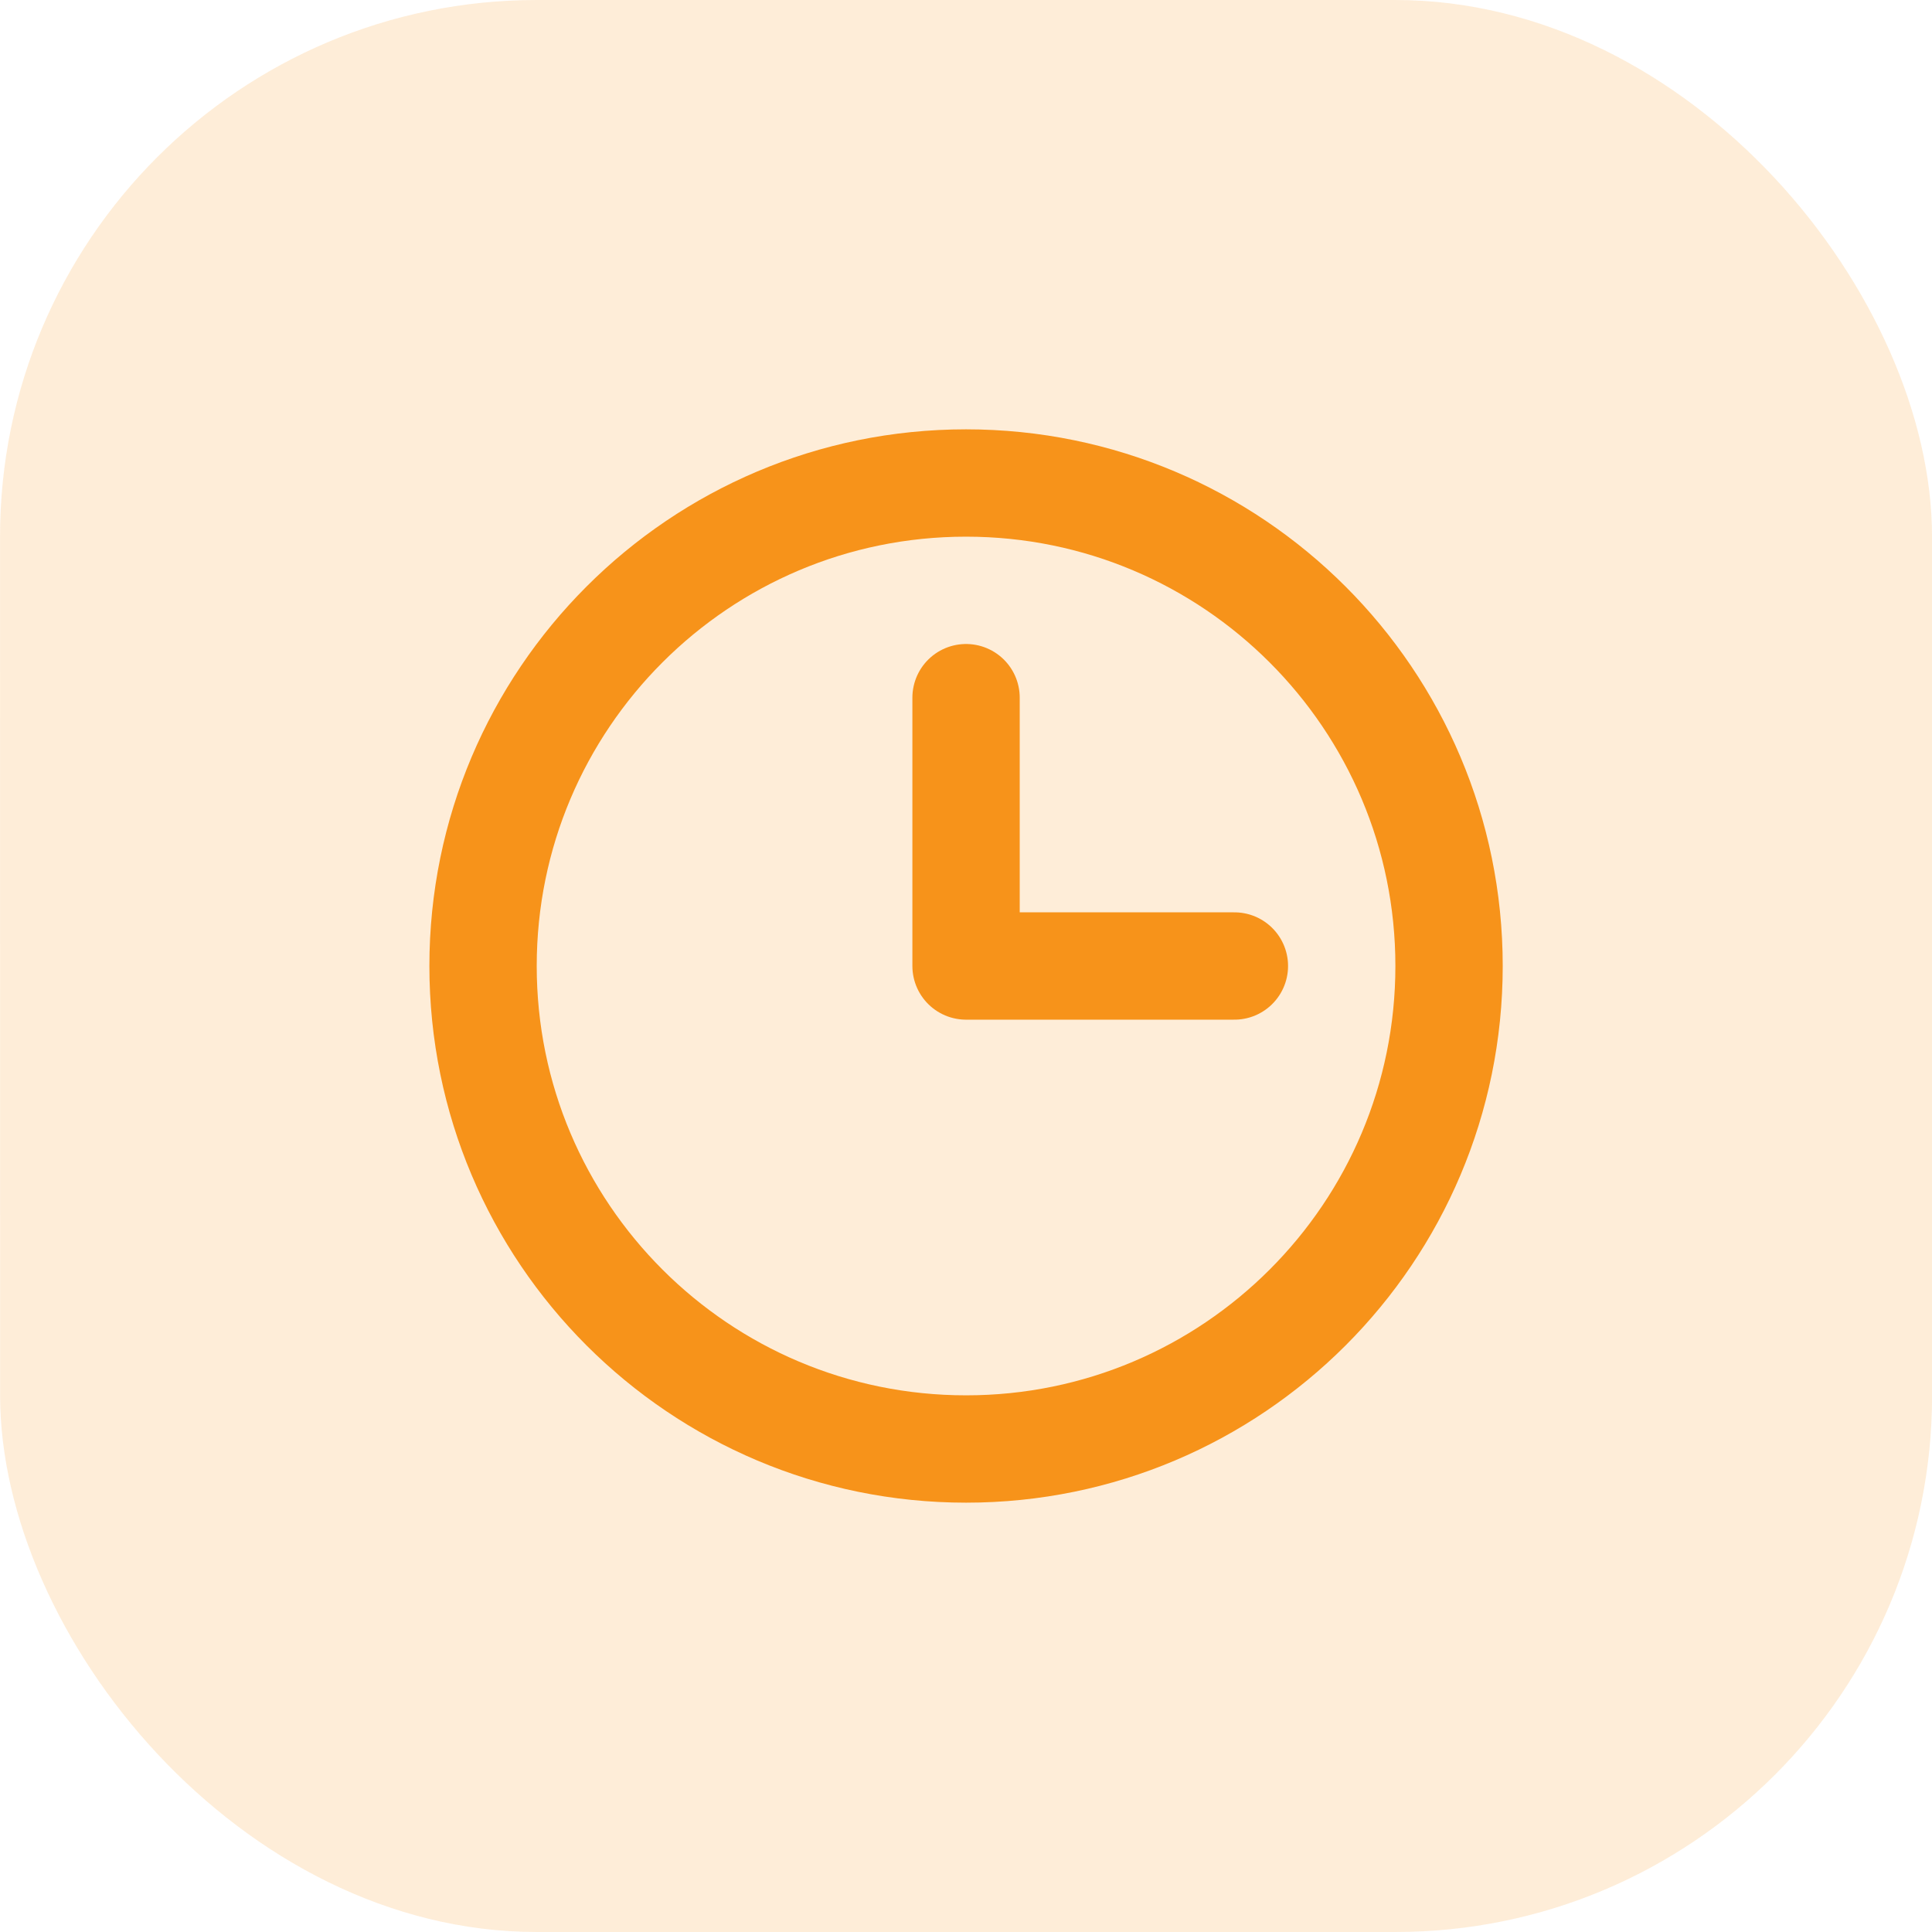
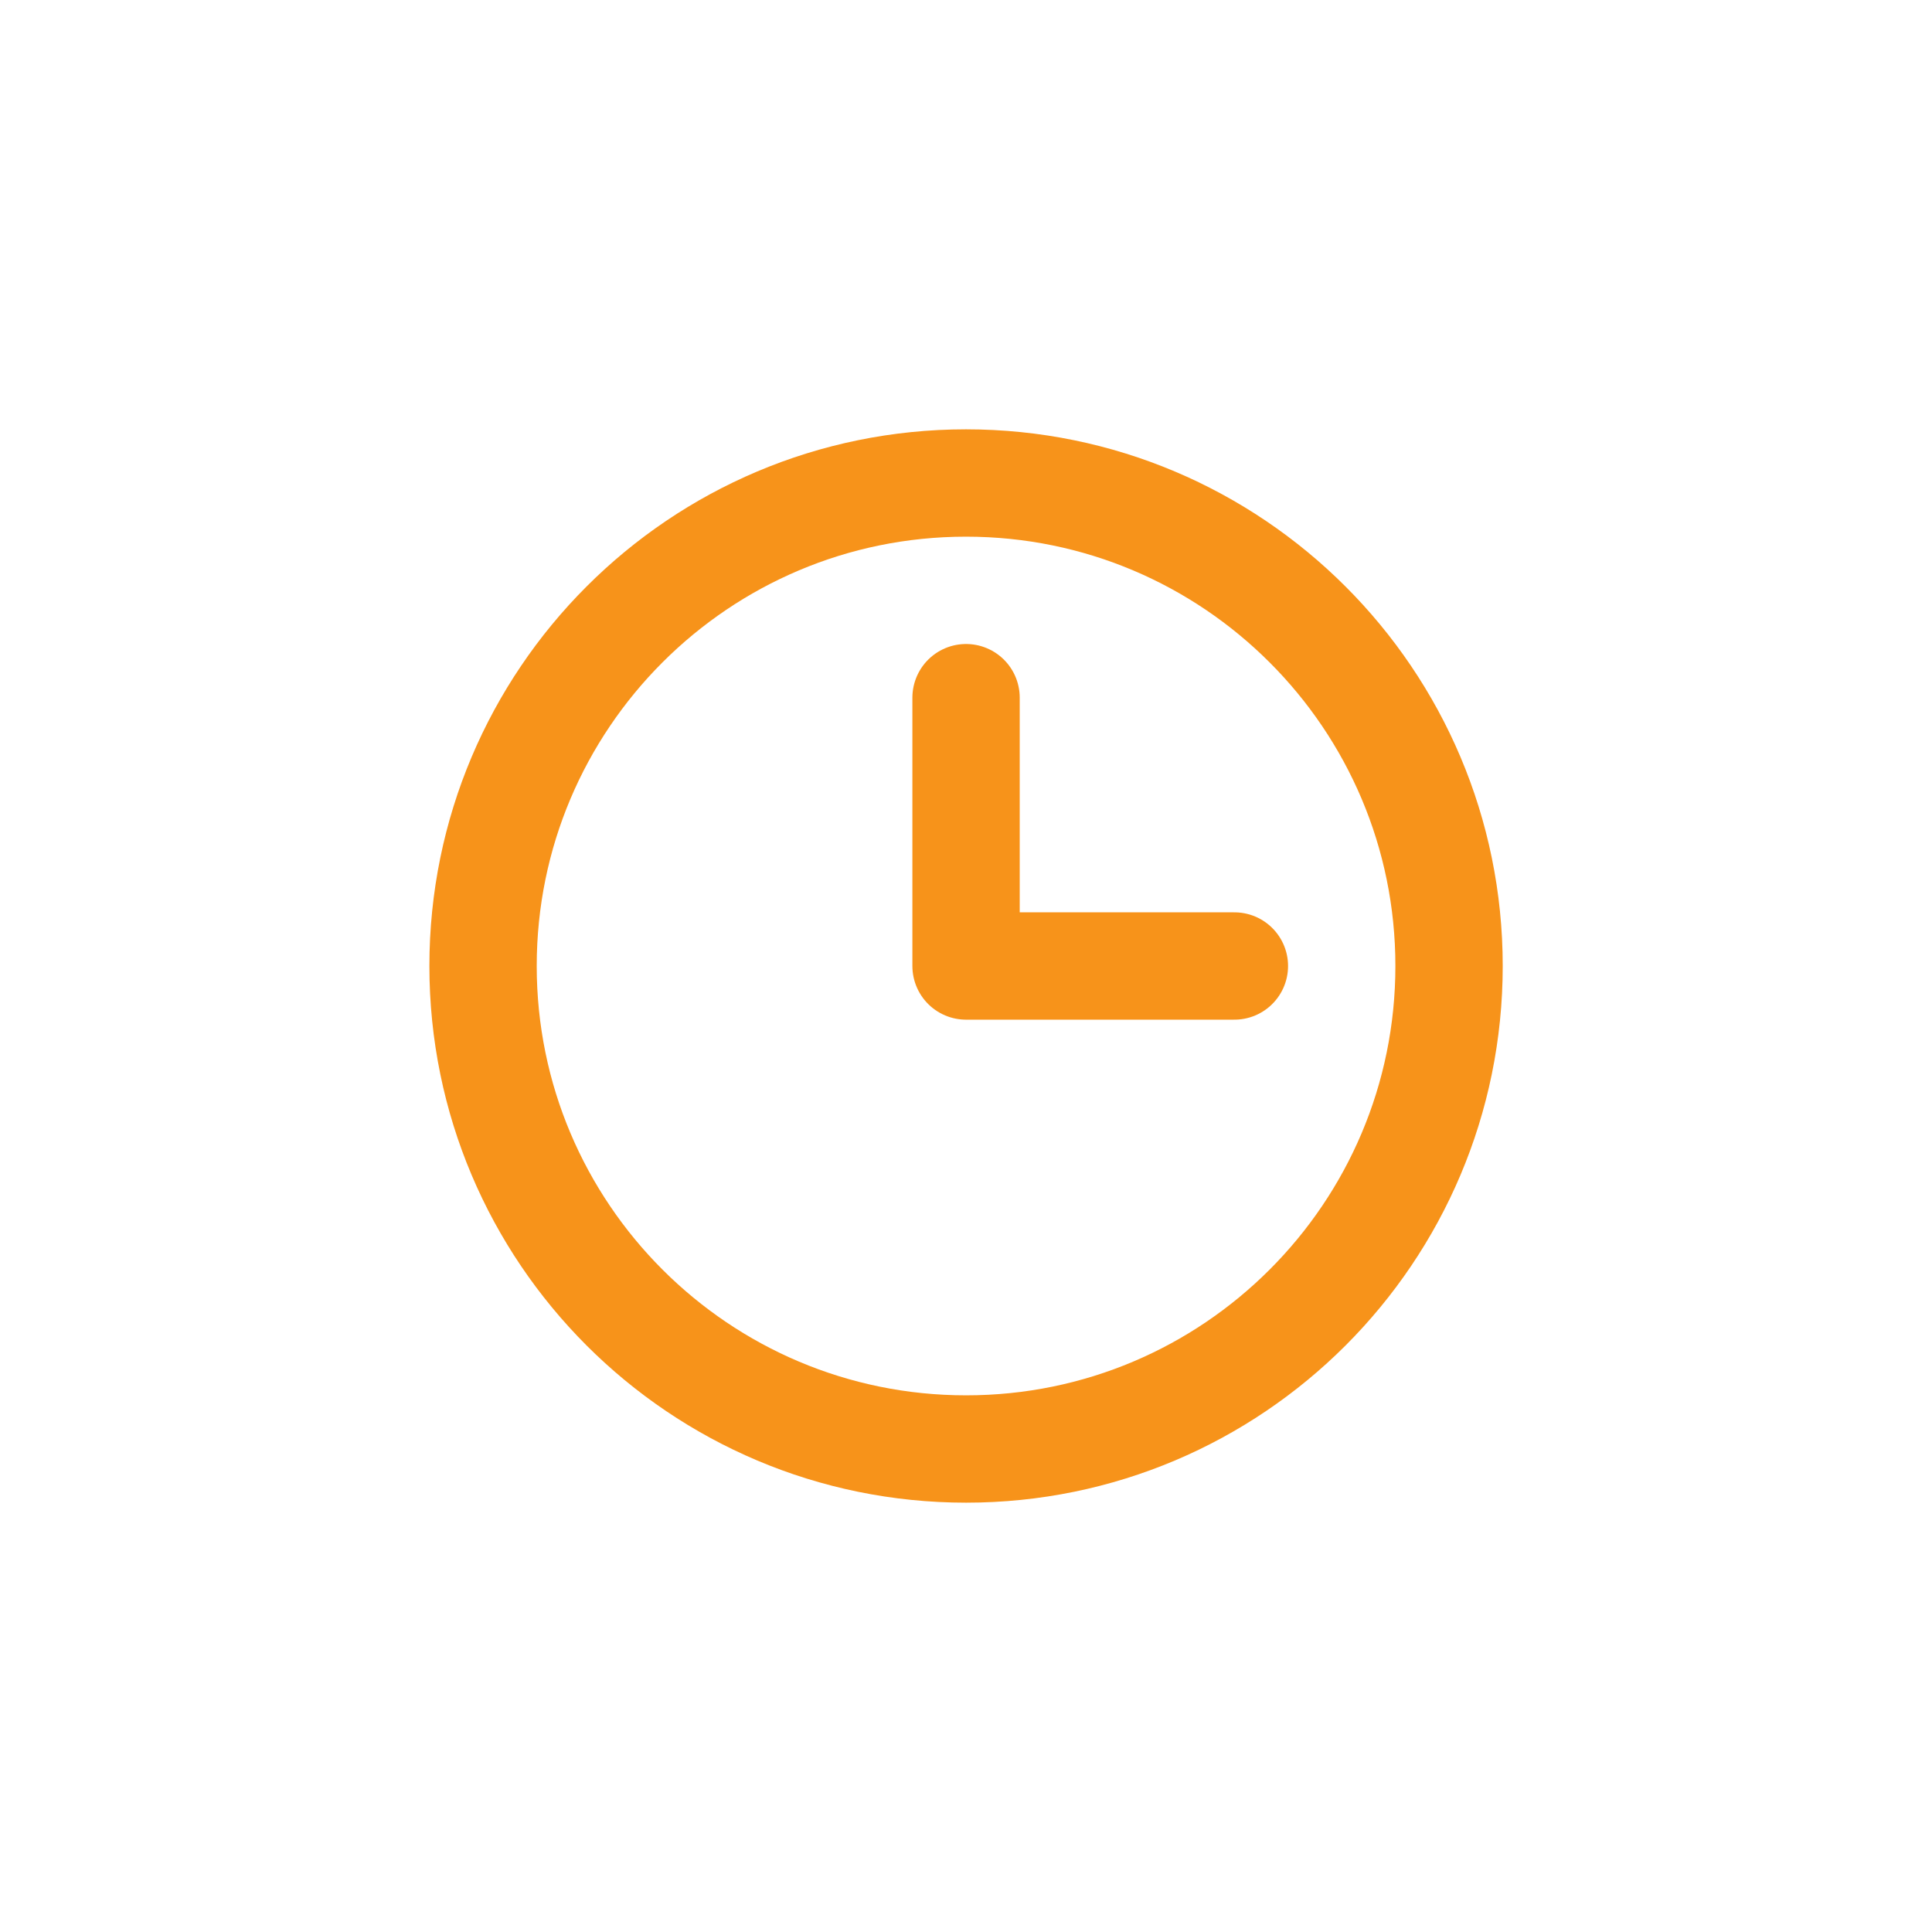
<svg xmlns="http://www.w3.org/2000/svg" width="36" height="36" viewBox="0 0 36 36" fill="none">
-   <rect opacity="0.17" width="36" height="36" rx="10" transform="matrix(1 0 6.76499e-05 1 0 0)" fill="#F7931A" />
  <path d="M18.001 13L18.001 18H23.001M18.002 27C13.031 27 9.001 22.971 9.001 18C9.001 13.029 13.03 9 18 9C22.971 9 27.001 13.029 27.001 18C27.001 22.971 22.972 27 18.002 27Z" stroke="#F7931A" stroke-width="2" stroke-linecap="round" stroke-linejoin="round" />
</svg>